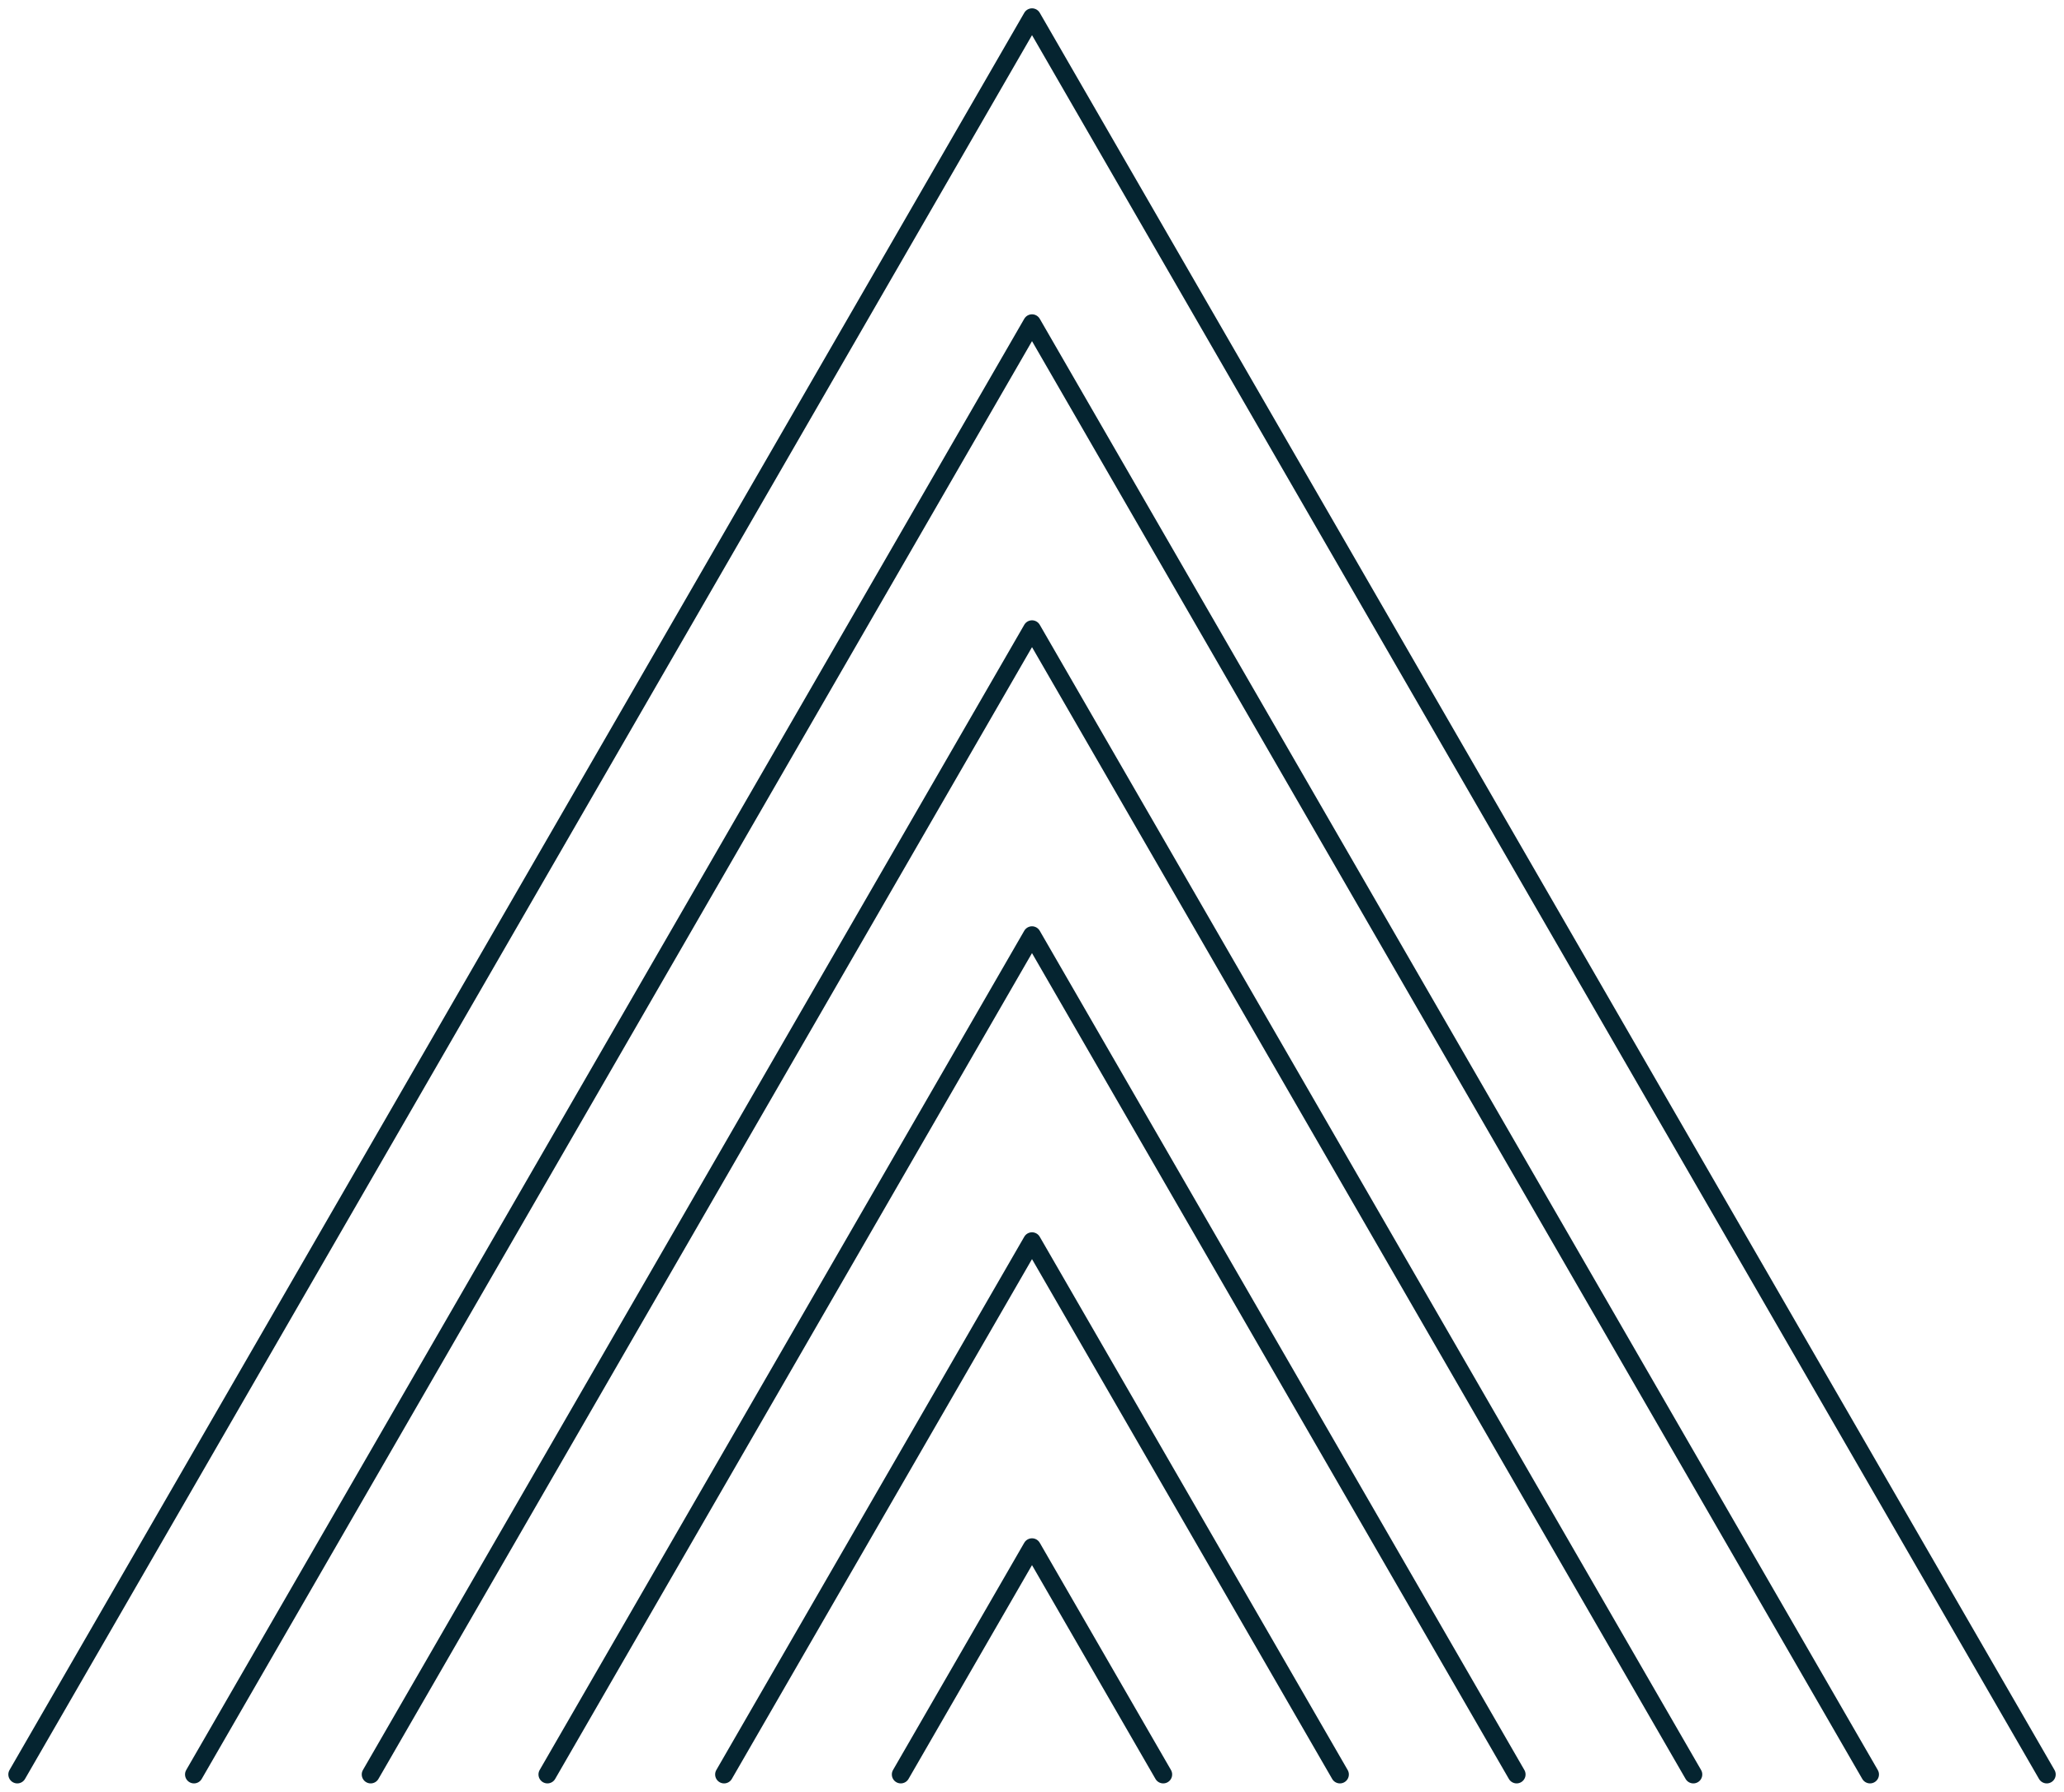
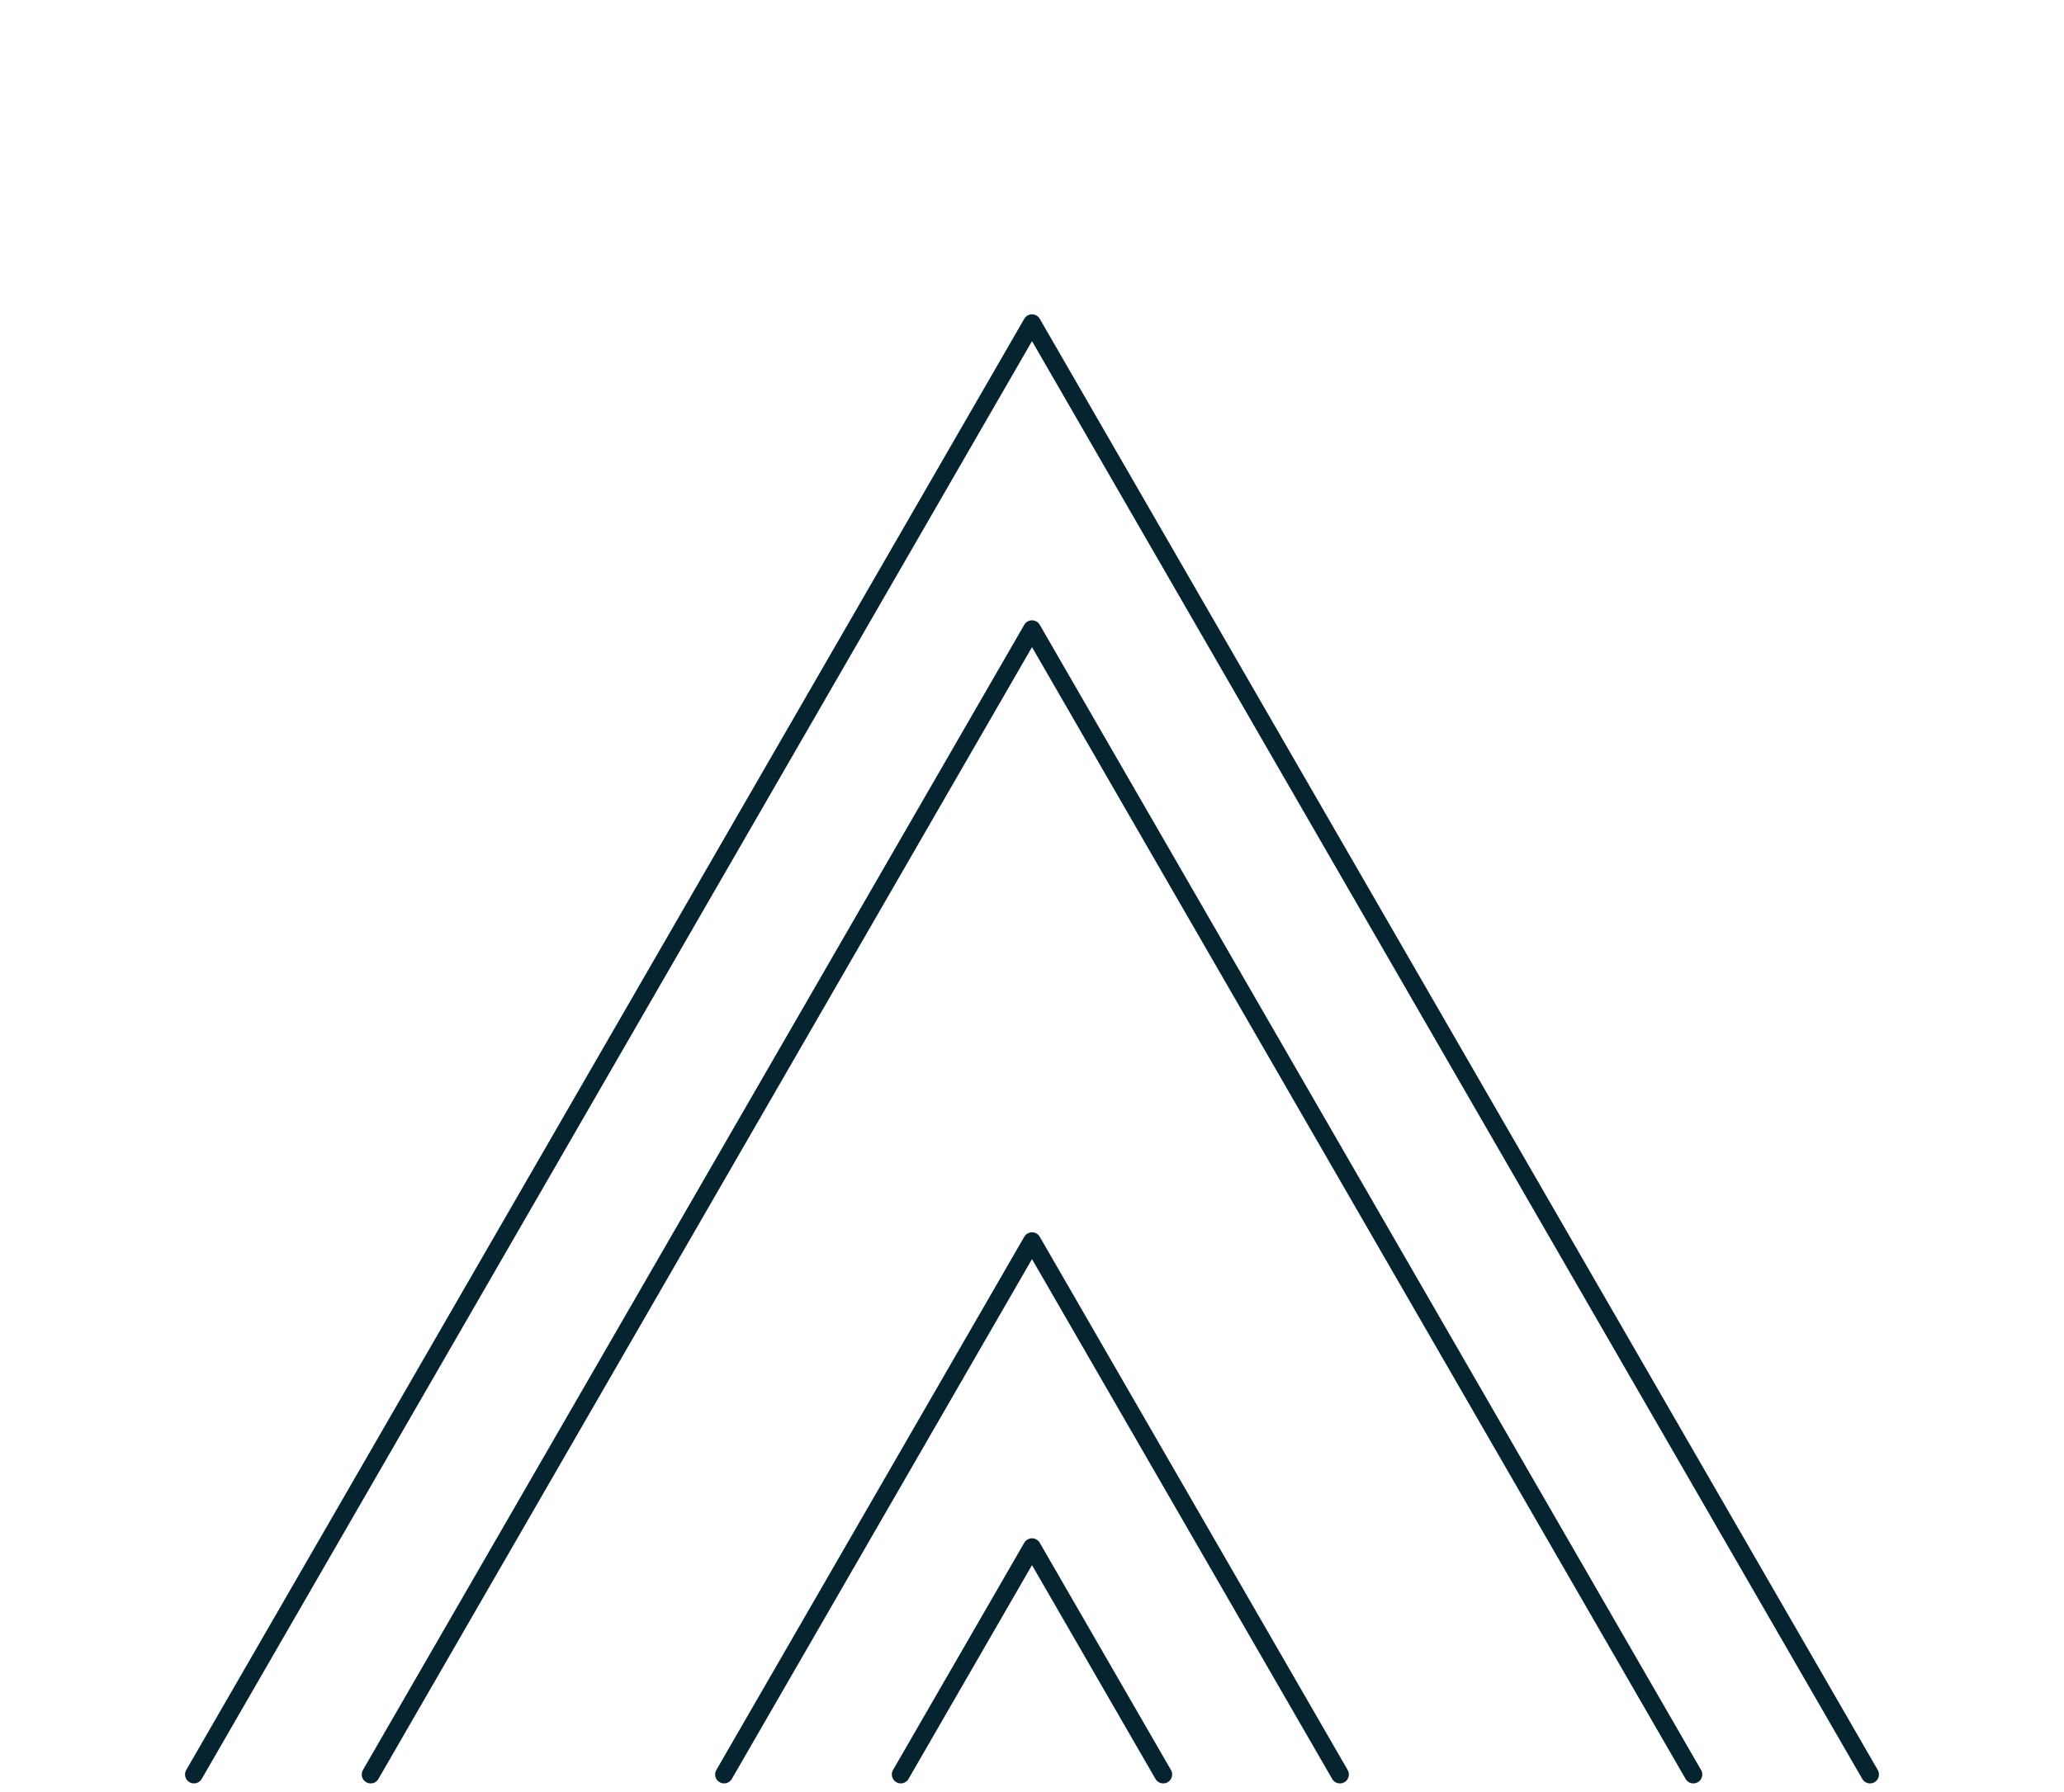
<svg xmlns="http://www.w3.org/2000/svg" id="Gruppe_198" data-name="Gruppe 198" width="230.86" height="200.448" viewBox="0 0 230.86 200.448">
  <defs>
    <clipPath id="clip-path">
      <rect id="Rechteck_46" data-name="Rechteck 46" width="230.86" height="200.448" fill="none" stroke="#052430" stroke-width="1" />
    </clipPath>
  </defs>
  <g id="Gruppe_197" data-name="Gruppe 197" transform="translate(0 0)" clip-path="url(#clip-path)">
-     <path id="Pfad_304" data-name="Pfad 304" d="M1,197.585,114.5,1,228,197.585" transform="translate(0.932 0.932)" fill="none" stroke="#052430" stroke-linecap="round" stroke-linejoin="round" stroke-width="2" />
    <path id="Pfad_305" data-name="Pfad 305" d="M11.232,181.074,104.967,18.722,198.7,181.074" transform="translate(10.464 17.442)" fill="none" stroke="#052430" stroke-linecap="round" stroke-linejoin="round" stroke-width="2" />
    <path id="Pfad_306" data-name="Pfad 306" d="M21.464,164.564l73.97-128.12,73.97,128.12" transform="translate(19.997 33.953)" fill="none" stroke="#052430" stroke-linecap="round" stroke-linejoin="round" stroke-width="2" />
-     <path id="Pfad_307" data-name="Pfad 307" d="M31.7,148.053,85.9,54.166l54.206,93.887" transform="translate(29.529 50.463)" fill="none" stroke="#052430" stroke-linecap="round" stroke-linejoin="round" stroke-width="2" />
    <path id="Pfad_308" data-name="Pfad 308" d="M41.928,131.543,76.369,71.888l34.441,59.655" transform="translate(39.061 66.974)" fill="none" stroke="#052430" stroke-linecap="round" stroke-linejoin="round" stroke-width="2" />
    <path id="Pfad_309" data-name="Pfad 309" d="M52.159,115.031l14.677-25.42,14.677,25.42" transform="translate(48.594 83.485)" fill="none" stroke="#052430" stroke-linecap="round" stroke-linejoin="round" stroke-width="2" />
  </g>
</svg>